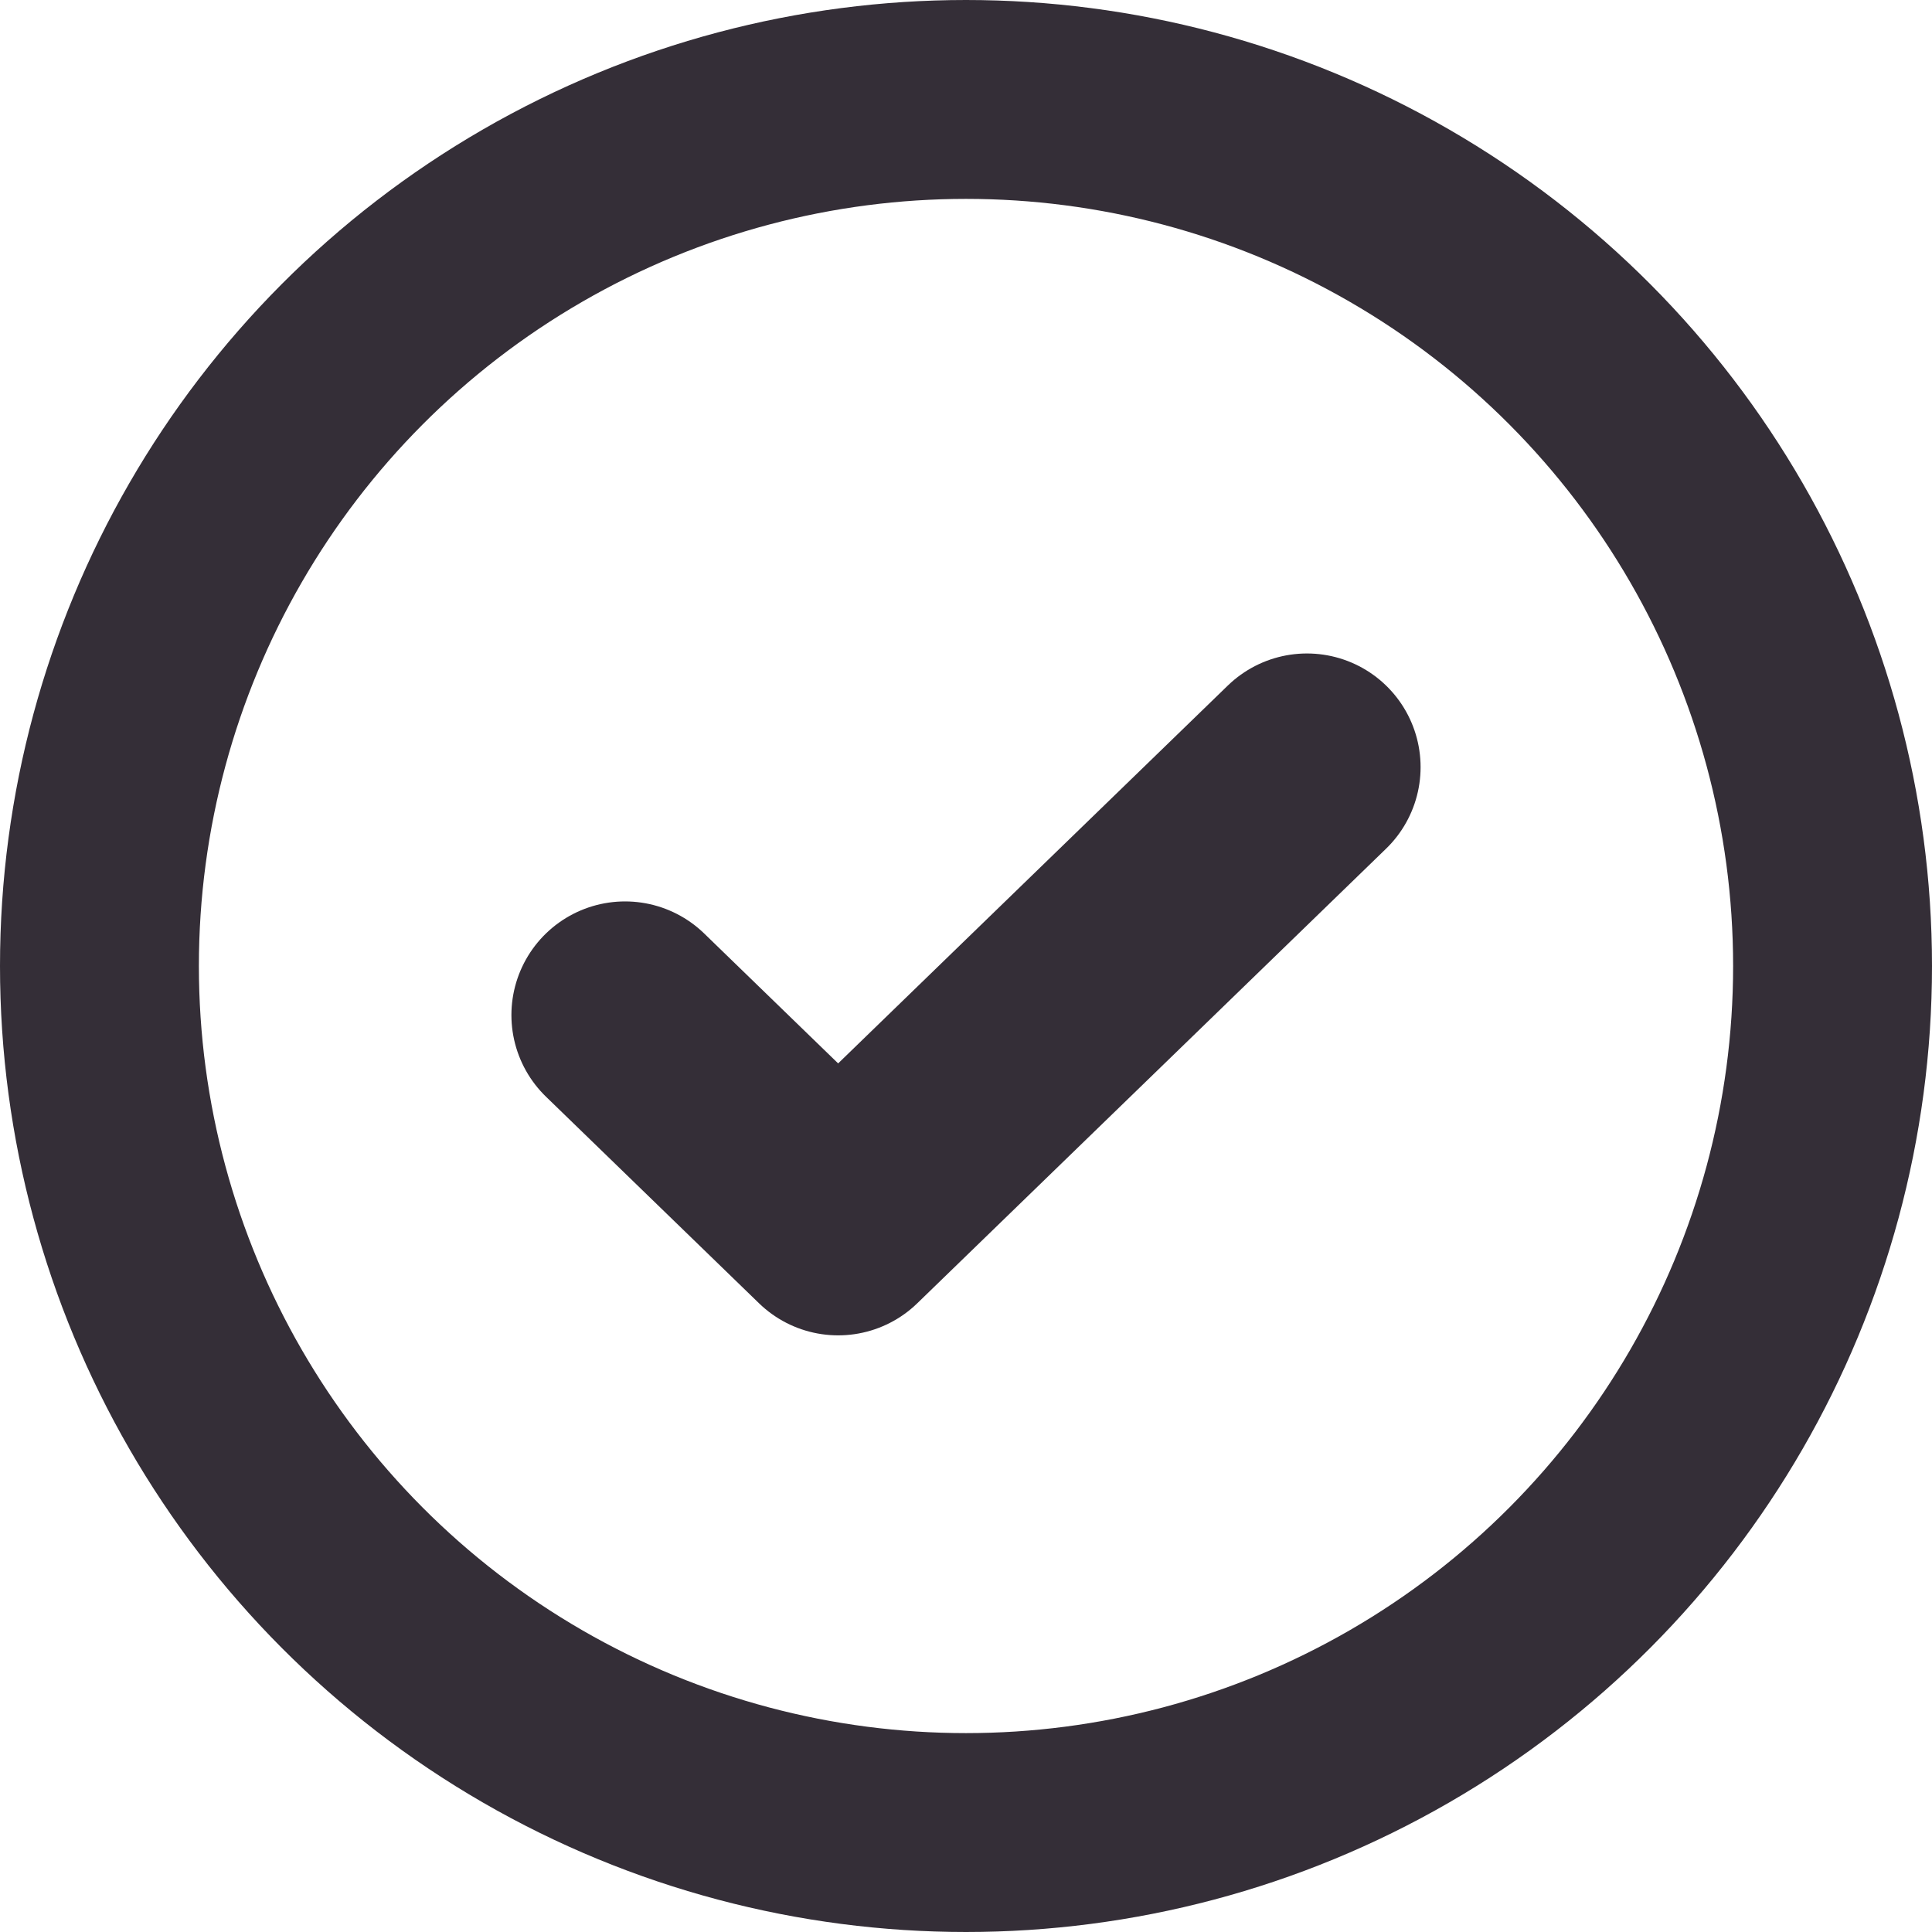
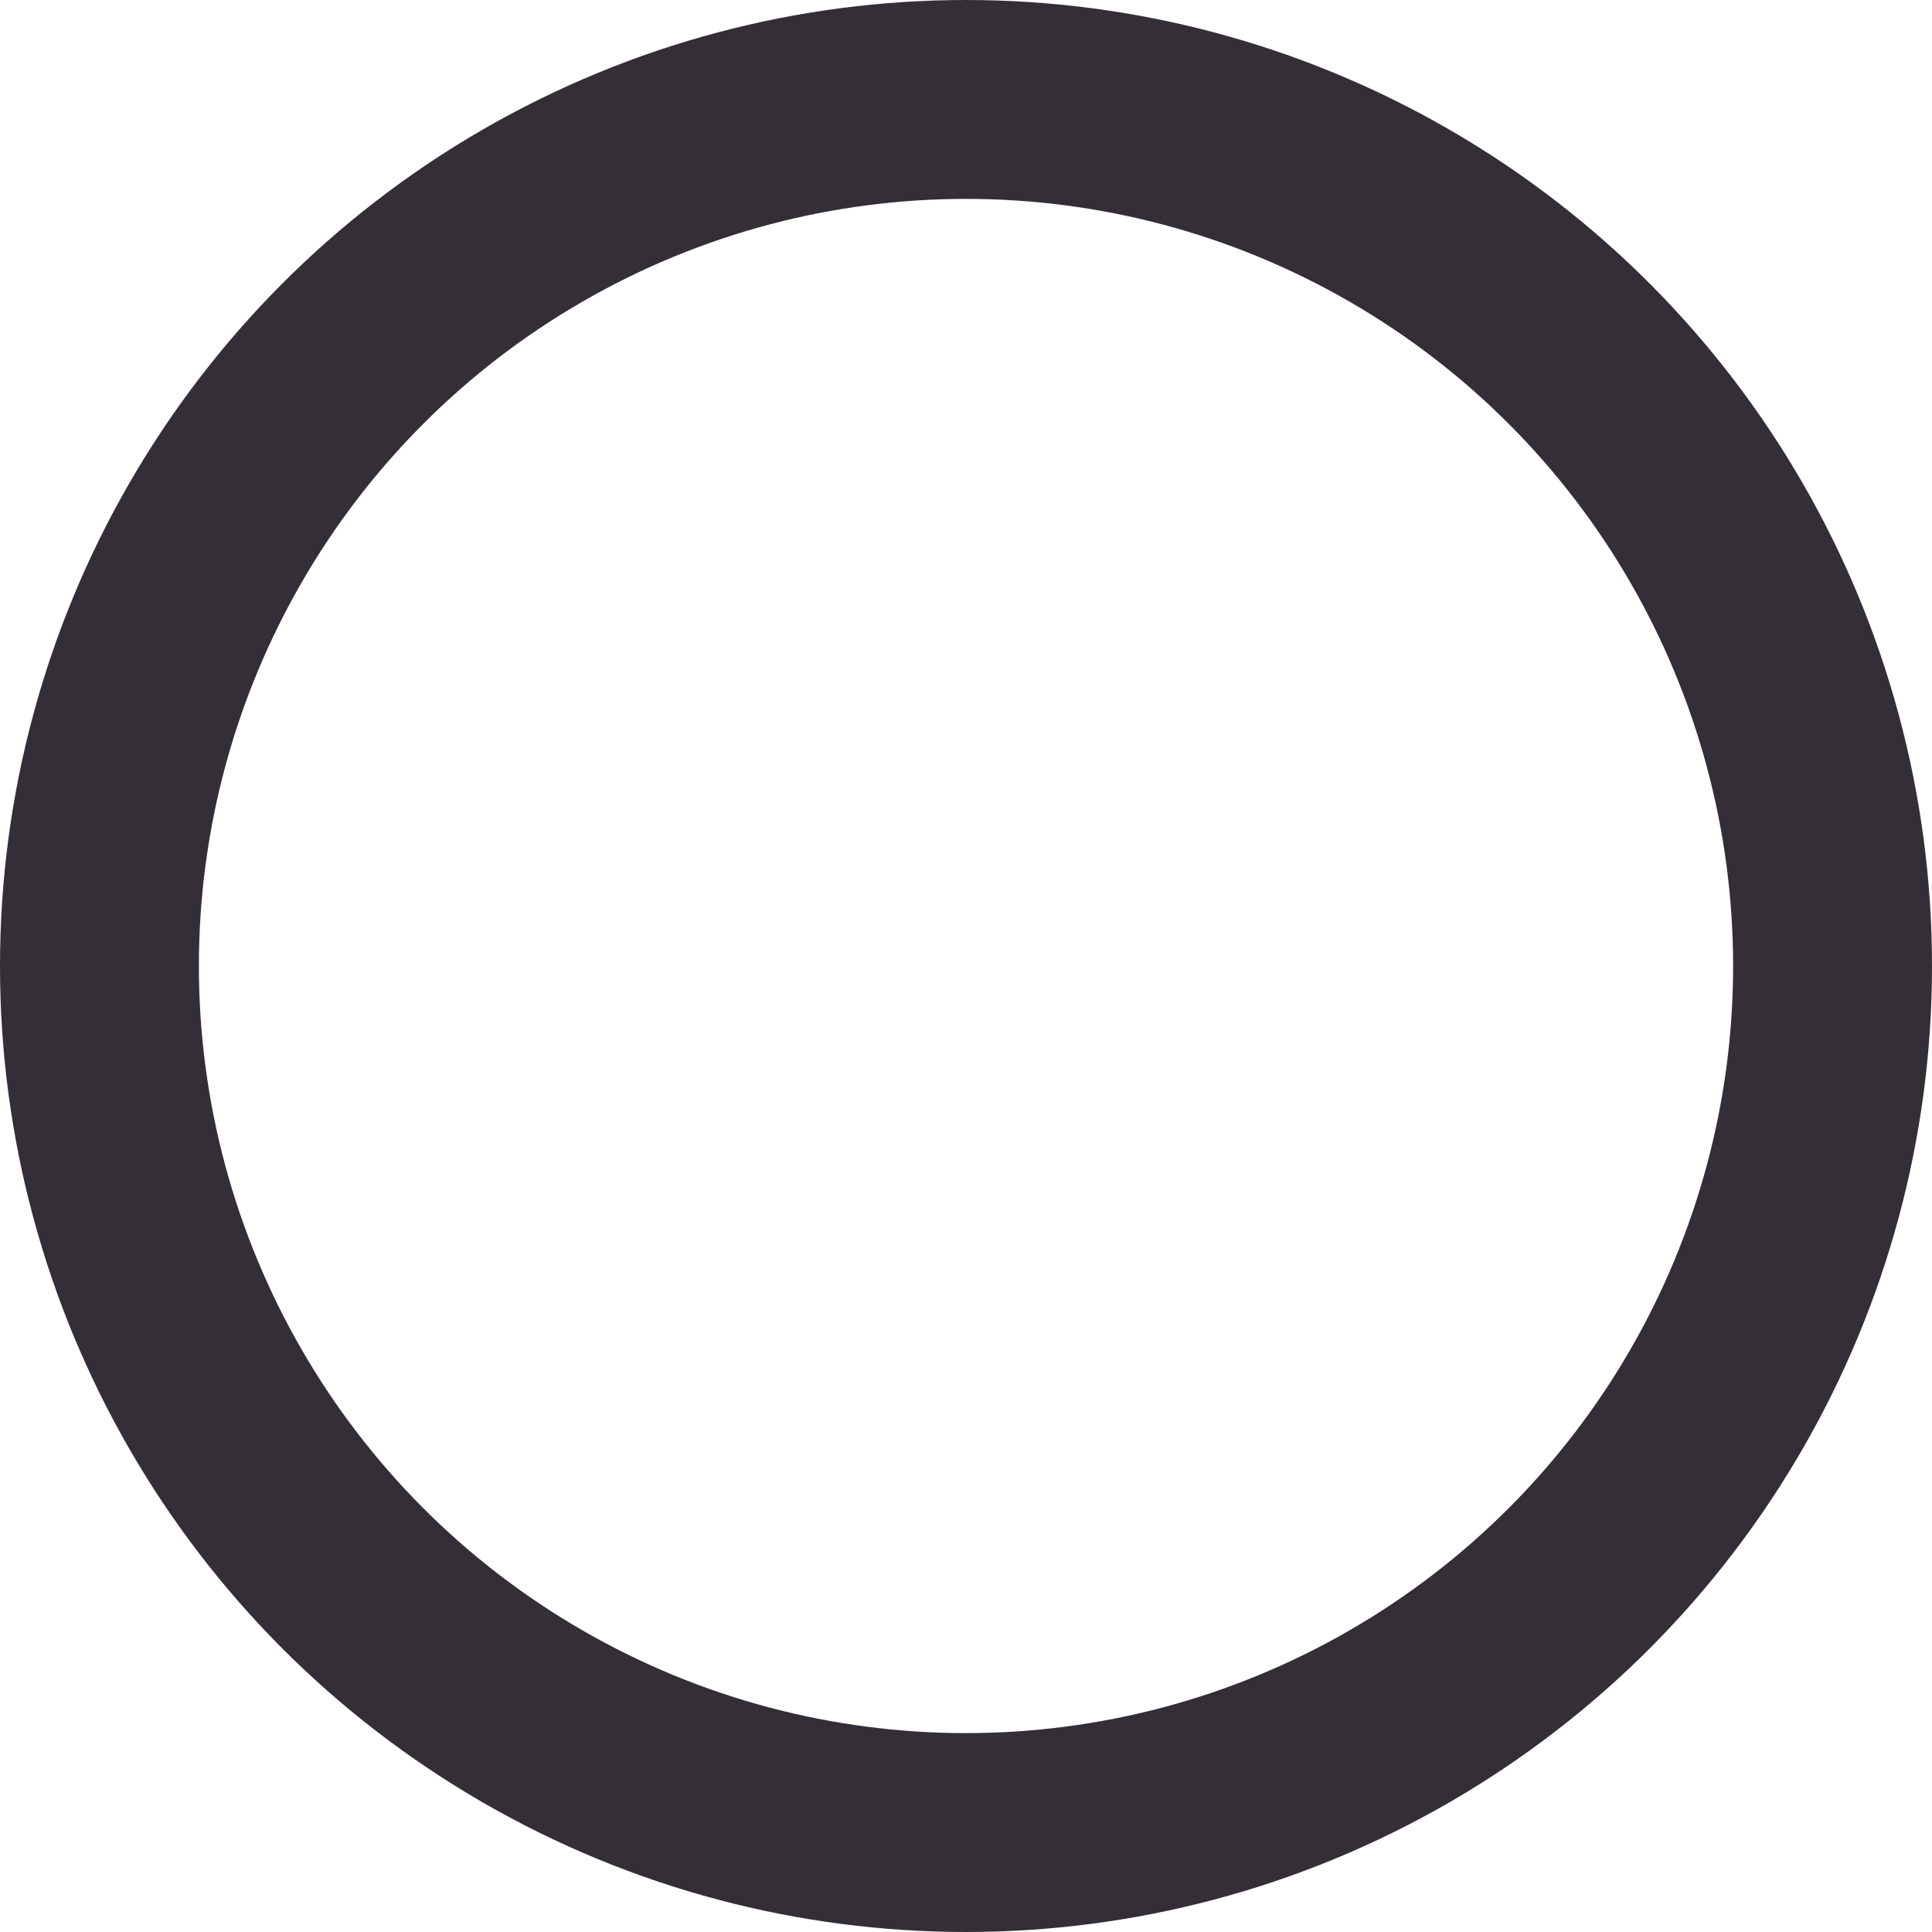
<svg xmlns="http://www.w3.org/2000/svg" width="68" height="68" viewBox="0 0 68 68" fill="none">
  <circle cx="34" cy="34" r="30.5" stroke="#342E37" stroke-width="7" />
-   <path d="M46 27L29.5 43L22 35.727" stroke="#342E37" stroke-width="8" stroke-linecap="round" stroke-linejoin="round" />
</svg>